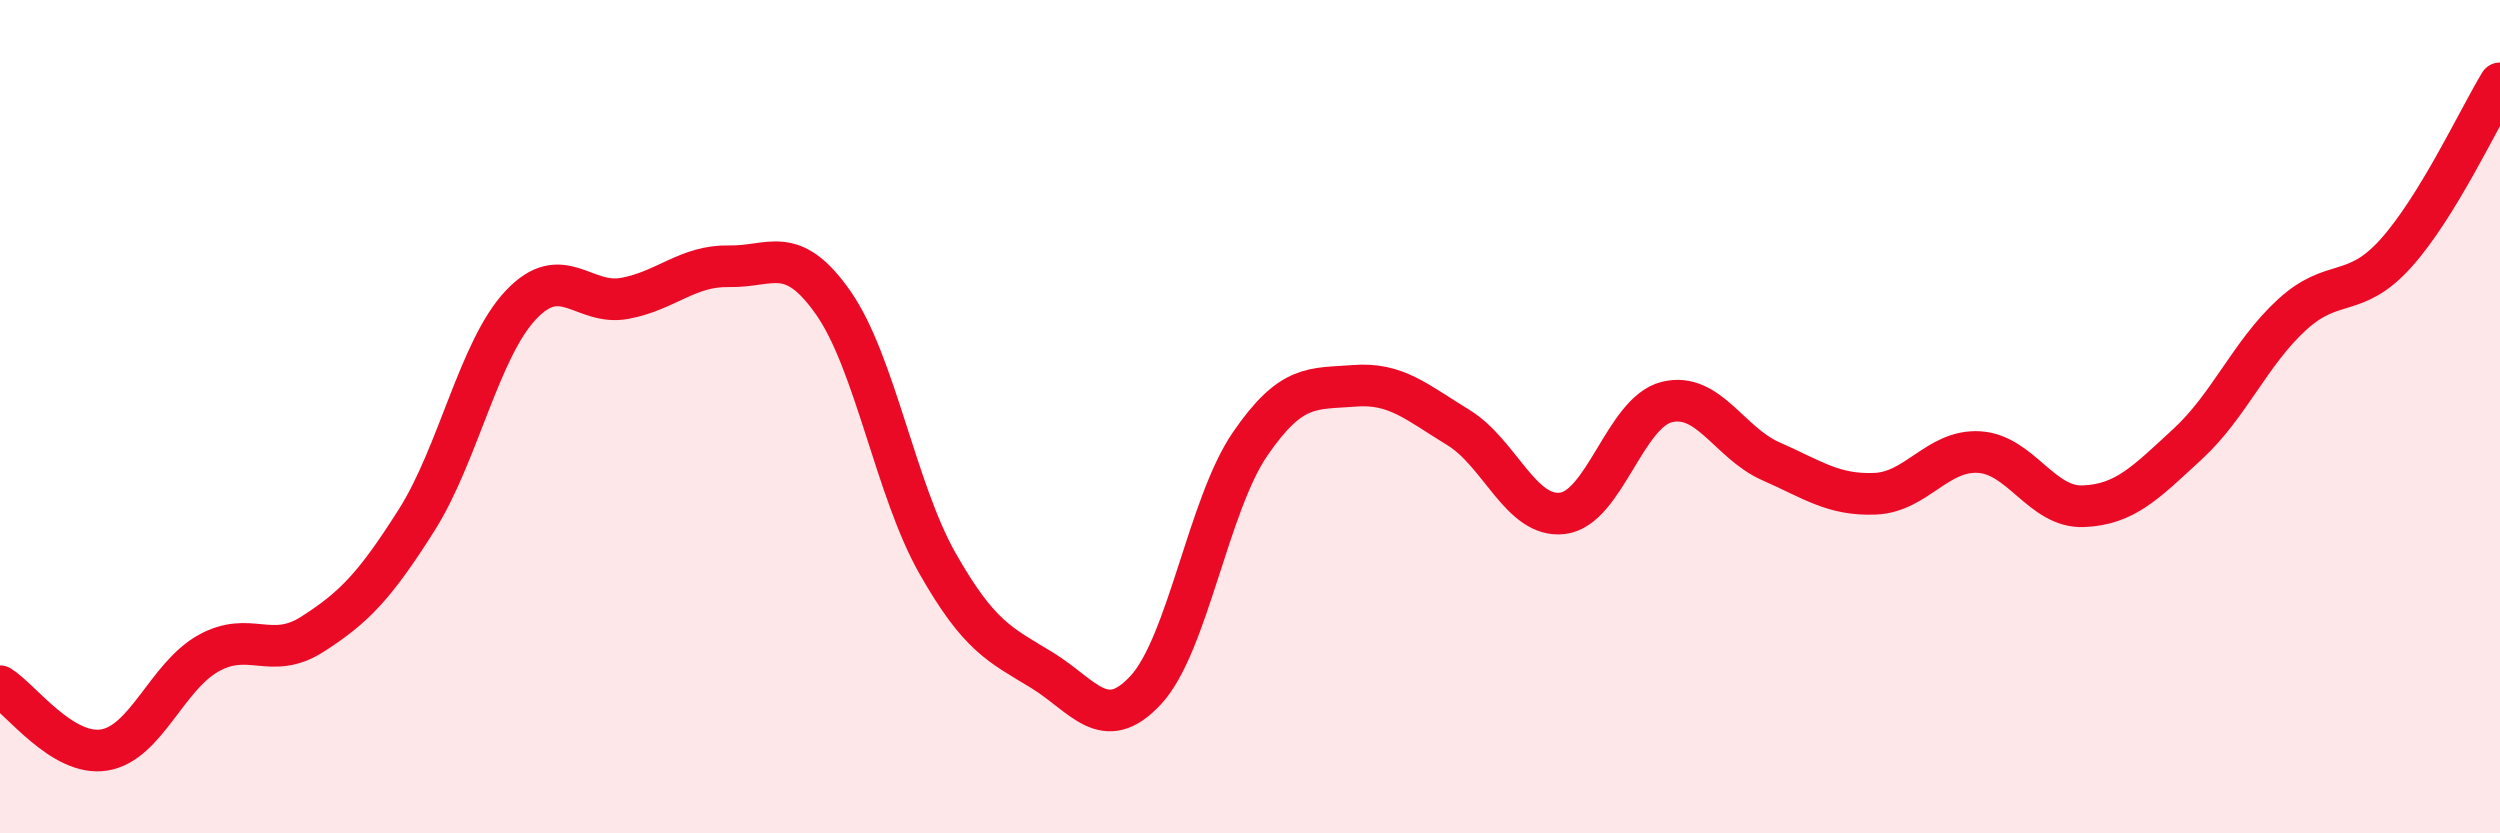
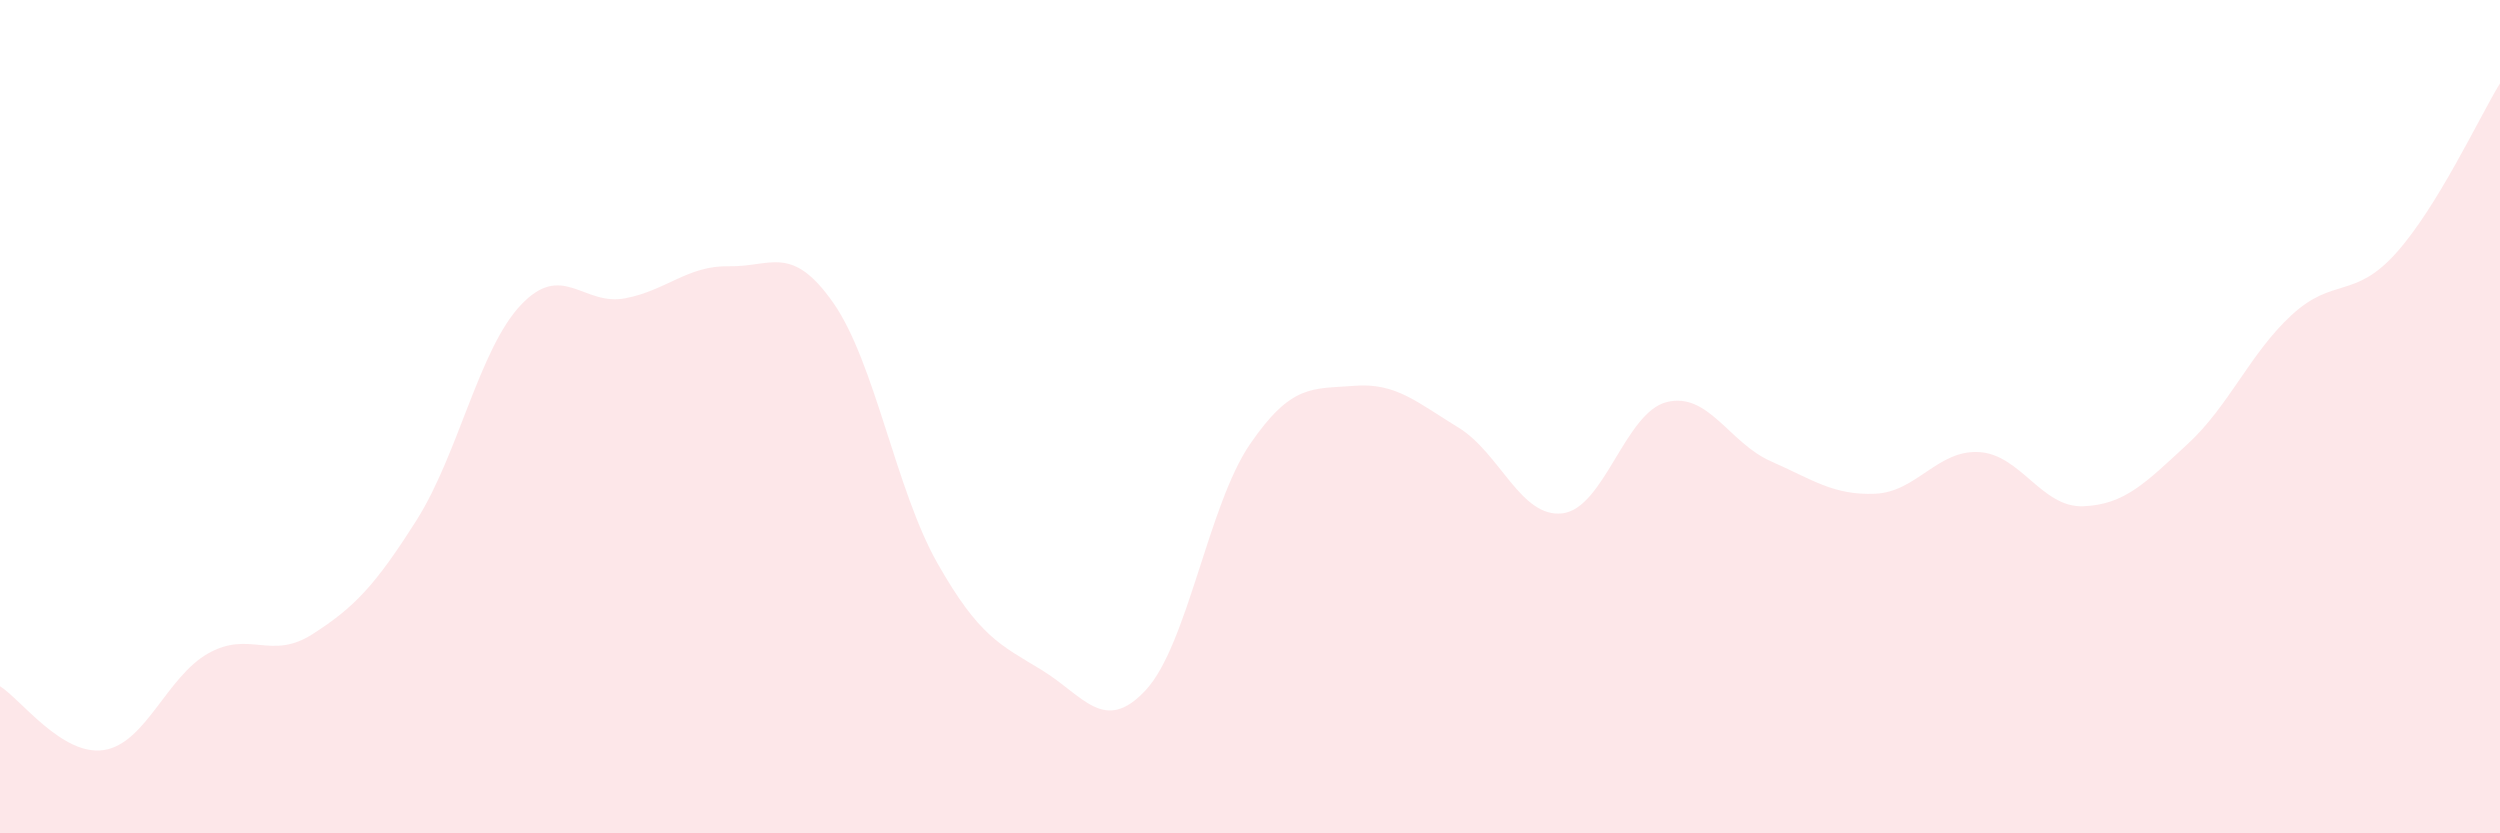
<svg xmlns="http://www.w3.org/2000/svg" width="60" height="20" viewBox="0 0 60 20">
  <path d="M 0,16.47 C 0.5,16.78 1.5,18.16 2.5,18 C 3.5,17.84 4,16.24 5,15.68 C 6,15.12 6.5,15.86 7.5,15.22 C 8.5,14.58 9,14.06 10,12.48 C 11,10.9 11.5,8.38 12.5,7.32 C 13.5,6.26 14,7.35 15,7.16 C 16,6.97 16.5,6.37 17.5,6.39 C 18.5,6.41 19,5.84 20,7.27 C 21,8.7 21.5,11.76 22.5,13.52 C 23.5,15.28 24,15.47 25,16.08 C 26,16.69 26.5,17.64 27.5,16.56 C 28.5,15.48 29,12.12 30,10.66 C 31,9.2 31.5,9.34 32.5,9.26 C 33.5,9.18 34,9.65 35,10.26 C 36,10.87 36.5,12.44 37.5,12.32 C 38.5,12.2 39,9.9 40,9.65 C 41,9.4 41.5,10.63 42.5,11.07 C 43.5,11.51 44,11.89 45,11.85 C 46,11.81 46.5,10.79 47.5,10.85 C 48.5,10.91 49,12.19 50,12.15 C 51,12.11 51.5,11.58 52.5,10.66 C 53.5,9.74 54,8.48 55,7.56 C 56,6.64 56.5,7.19 57.5,6.08 C 58.5,4.97 59.5,2.82 60,2L60 20L0 20Z" fill="#EB0A25" opacity="0.1" stroke-linecap="round" stroke-linejoin="round" />
-   <path d="M 0,16.47 C 0.5,16.78 1.5,18.16 2.5,18 C 3.5,17.84 4,16.24 5,15.68 C 6,15.12 6.5,15.86 7.5,15.22 C 8.5,14.58 9,14.06 10,12.48 C 11,10.9 11.5,8.38 12.5,7.32 C 13.5,6.26 14,7.35 15,7.16 C 16,6.97 16.5,6.37 17.5,6.39 C 18.5,6.41 19,5.84 20,7.27 C 21,8.7 21.5,11.76 22.5,13.52 C 23.5,15.28 24,15.47 25,16.08 C 26,16.69 26.5,17.64 27.5,16.56 C 28.5,15.48 29,12.12 30,10.66 C 31,9.2 31.5,9.34 32.5,9.26 C 33.5,9.18 34,9.65 35,10.26 C 36,10.87 36.5,12.44 37.5,12.32 C 38.5,12.2 39,9.9 40,9.65 C 41,9.4 41.5,10.63 42.5,11.07 C 43.5,11.51 44,11.89 45,11.85 C 46,11.81 46.5,10.79 47.5,10.85 C 48.5,10.91 49,12.19 50,12.15 C 51,12.11 51.5,11.58 52.5,10.66 C 53.5,9.74 54,8.48 55,7.56 C 56,6.64 56.5,7.19 57.5,6.08 C 58.5,4.97 59.5,2.82 60,2" stroke="#EB0A25" stroke-width="1" fill="none" stroke-linecap="round" stroke-linejoin="round" />
</svg>